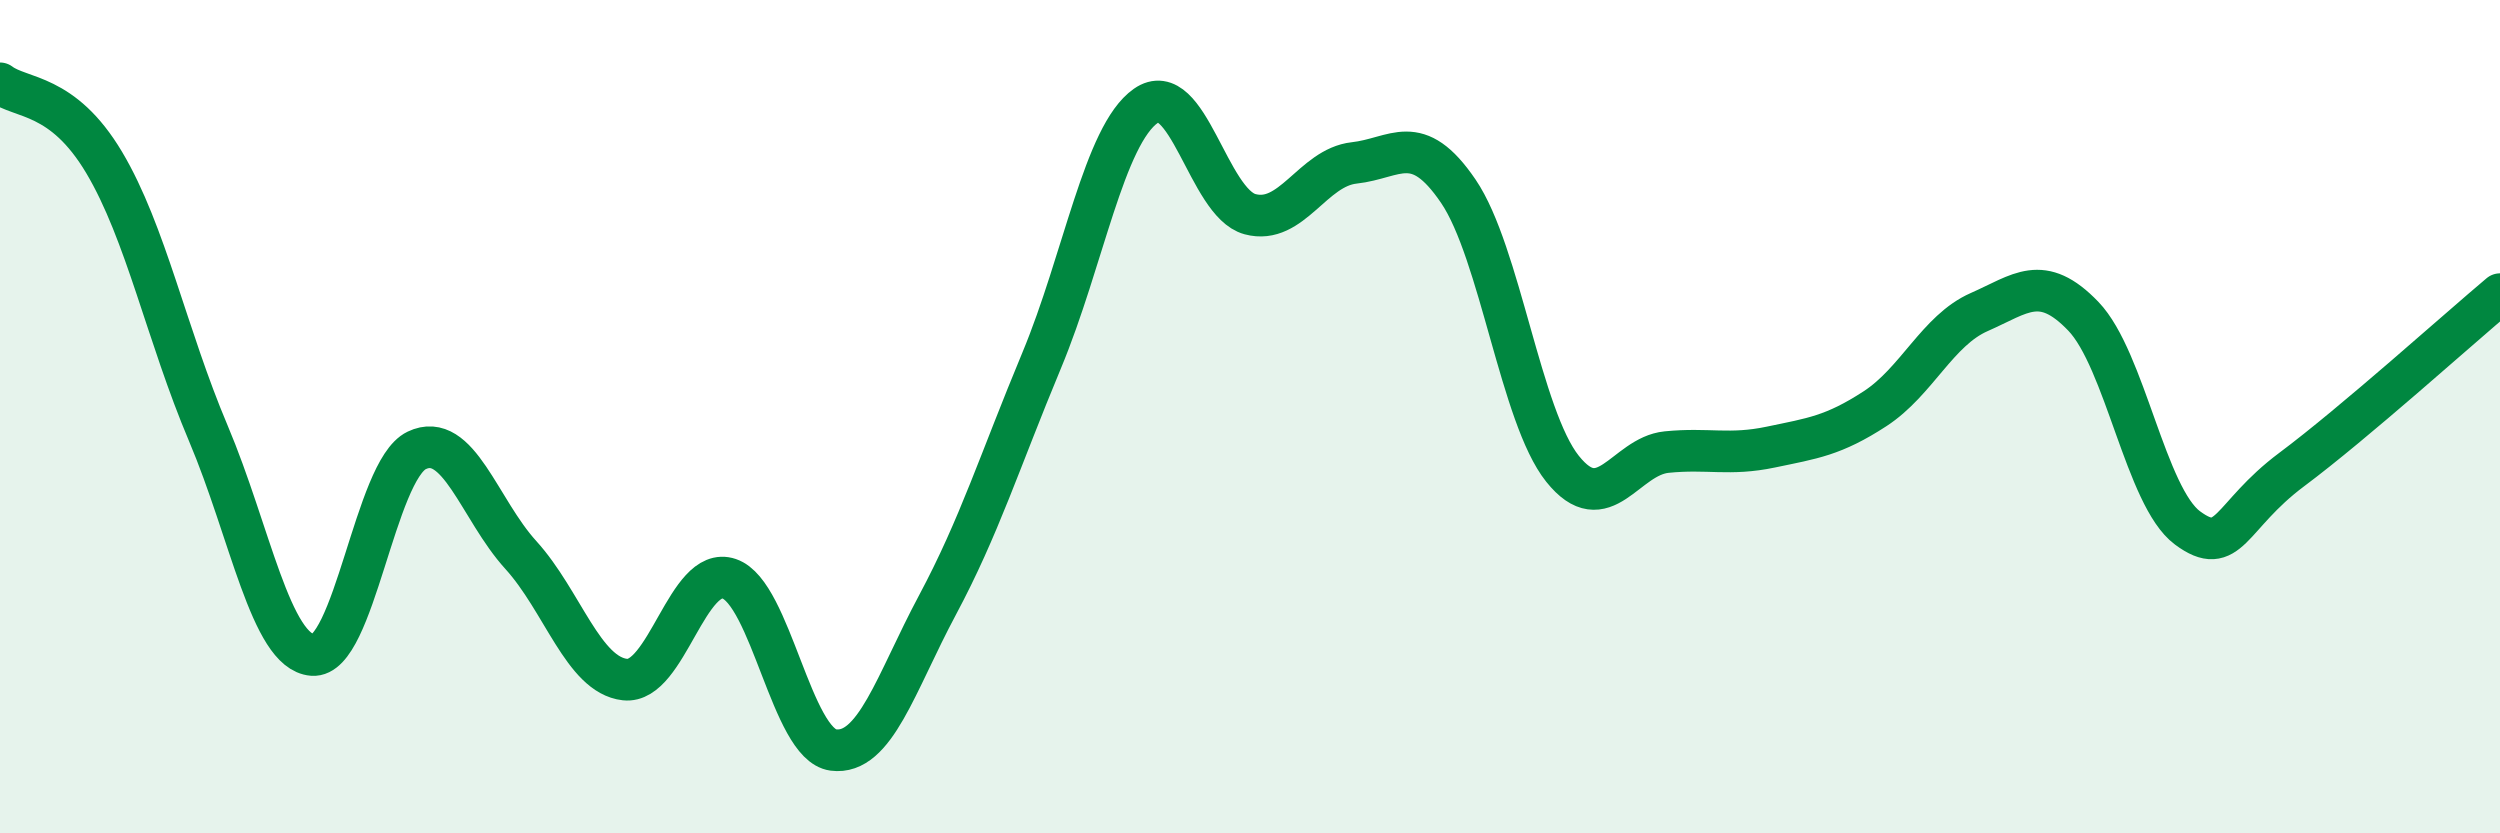
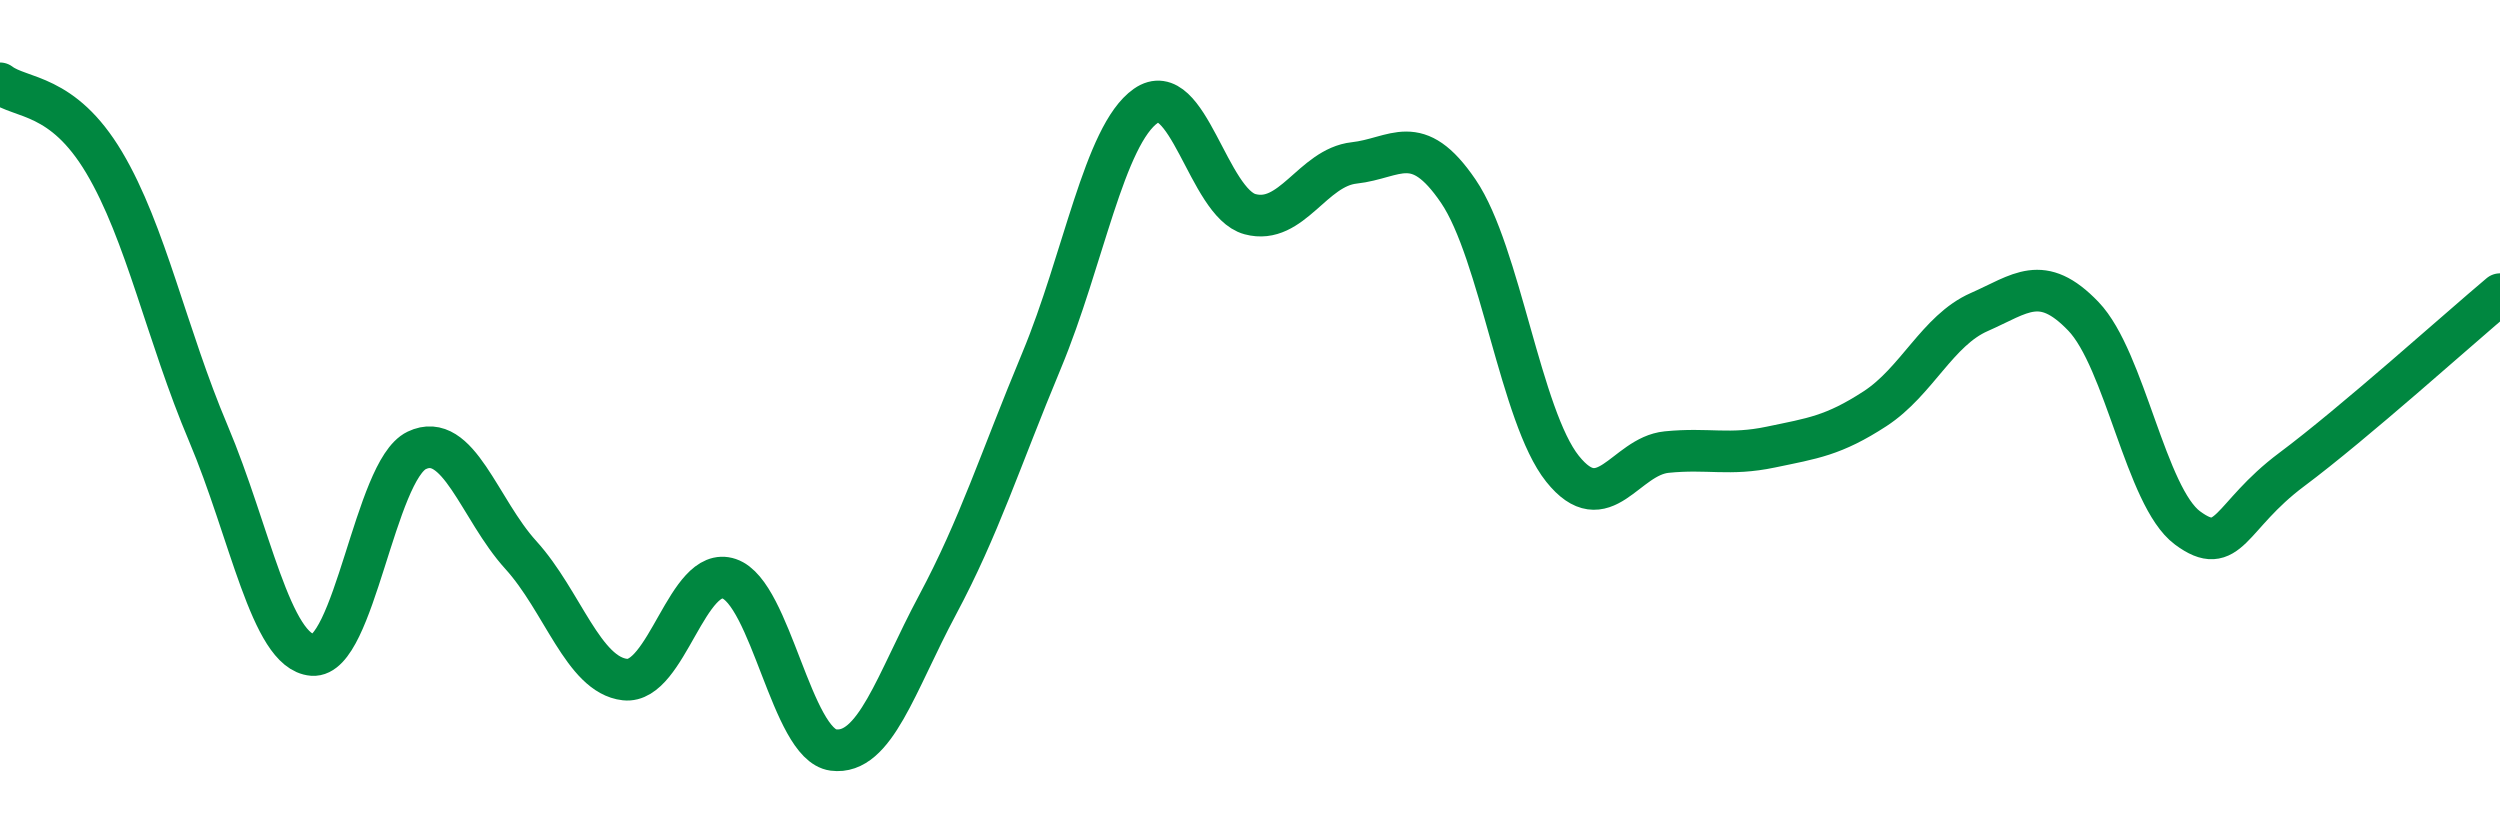
<svg xmlns="http://www.w3.org/2000/svg" width="60" height="20" viewBox="0 0 60 20">
-   <path d="M 0,2 C 0.5,2.38 1.5,2.22 2.5,3.9 C 3.5,5.58 4,8.04 5,10.4 C 6,12.76 6.5,15.64 7.5,15.72 C 8.5,15.8 9,11.29 10,10.81 C 11,10.33 11.5,12.22 12.5,13.32 C 13.5,14.42 14,16.2 15,16.31 C 16,16.42 16.5,13.55 17.5,13.89 C 18.5,14.23 19,17.87 20,18 C 21,18.13 21.5,16.39 22.5,14.52 C 23.5,12.65 24,11.05 25,8.65 C 26,6.25 26.5,3.24 27.5,2.54 C 28.5,1.84 29,4.87 30,5.14 C 31,5.41 31.5,4.02 32.5,3.91 C 33.5,3.8 34,3.12 35,4.59 C 36,6.06 36.5,10 37.5,11.25 C 38.5,12.5 39,10.95 40,10.85 C 41,10.75 41.5,10.94 42.5,10.73 C 43.5,10.52 44,10.46 45,9.81 C 46,9.16 46.5,7.93 47.5,7.49 C 48.5,7.05 49,6.55 50,7.59 C 51,8.63 51.5,11.93 52.5,12.67 C 53.5,13.41 53.5,12.39 55,11.27 C 56.5,10.15 59,7.9 60,7.06L60 20L0 20Z" fill="#008740" opacity="0.1" stroke-linecap="round" stroke-linejoin="round" />
  <path d="M 0,2 C 0.5,2.38 1.5,2.22 2.5,3.9 C 3.5,5.58 4,8.04 5,10.4 C 6,12.76 6.5,15.64 7.5,15.72 C 8.5,15.8 9,11.29 10,10.81 C 11,10.33 11.5,12.22 12.5,13.32 C 13.5,14.42 14,16.2 15,16.31 C 16,16.42 16.5,13.55 17.5,13.89 C 18.5,14.23 19,17.87 20,18 C 21,18.13 21.5,16.39 22.5,14.52 C 23.5,12.65 24,11.05 25,8.65 C 26,6.25 26.5,3.24 27.5,2.54 C 28.5,1.84 29,4.87 30,5.14 C 31,5.41 31.5,4.02 32.5,3.91 C 33.5,3.8 34,3.12 35,4.59 C 36,6.06 36.5,10 37.5,11.25 C 38.5,12.5 39,10.95 40,10.85 C 41,10.75 41.5,10.94 42.5,10.73 C 43.5,10.52 44,10.46 45,9.81 C 46,9.16 46.5,7.93 47.5,7.49 C 48.5,7.05 49,6.55 50,7.59 C 51,8.63 51.5,11.93 52.5,12.67 C 53.5,13.41 53.5,12.39 55,11.27 C 56.5,10.15 59,7.9 60,7.06" stroke="#008740" stroke-width="1" fill="none" stroke-linecap="round" stroke-linejoin="round" />
</svg>